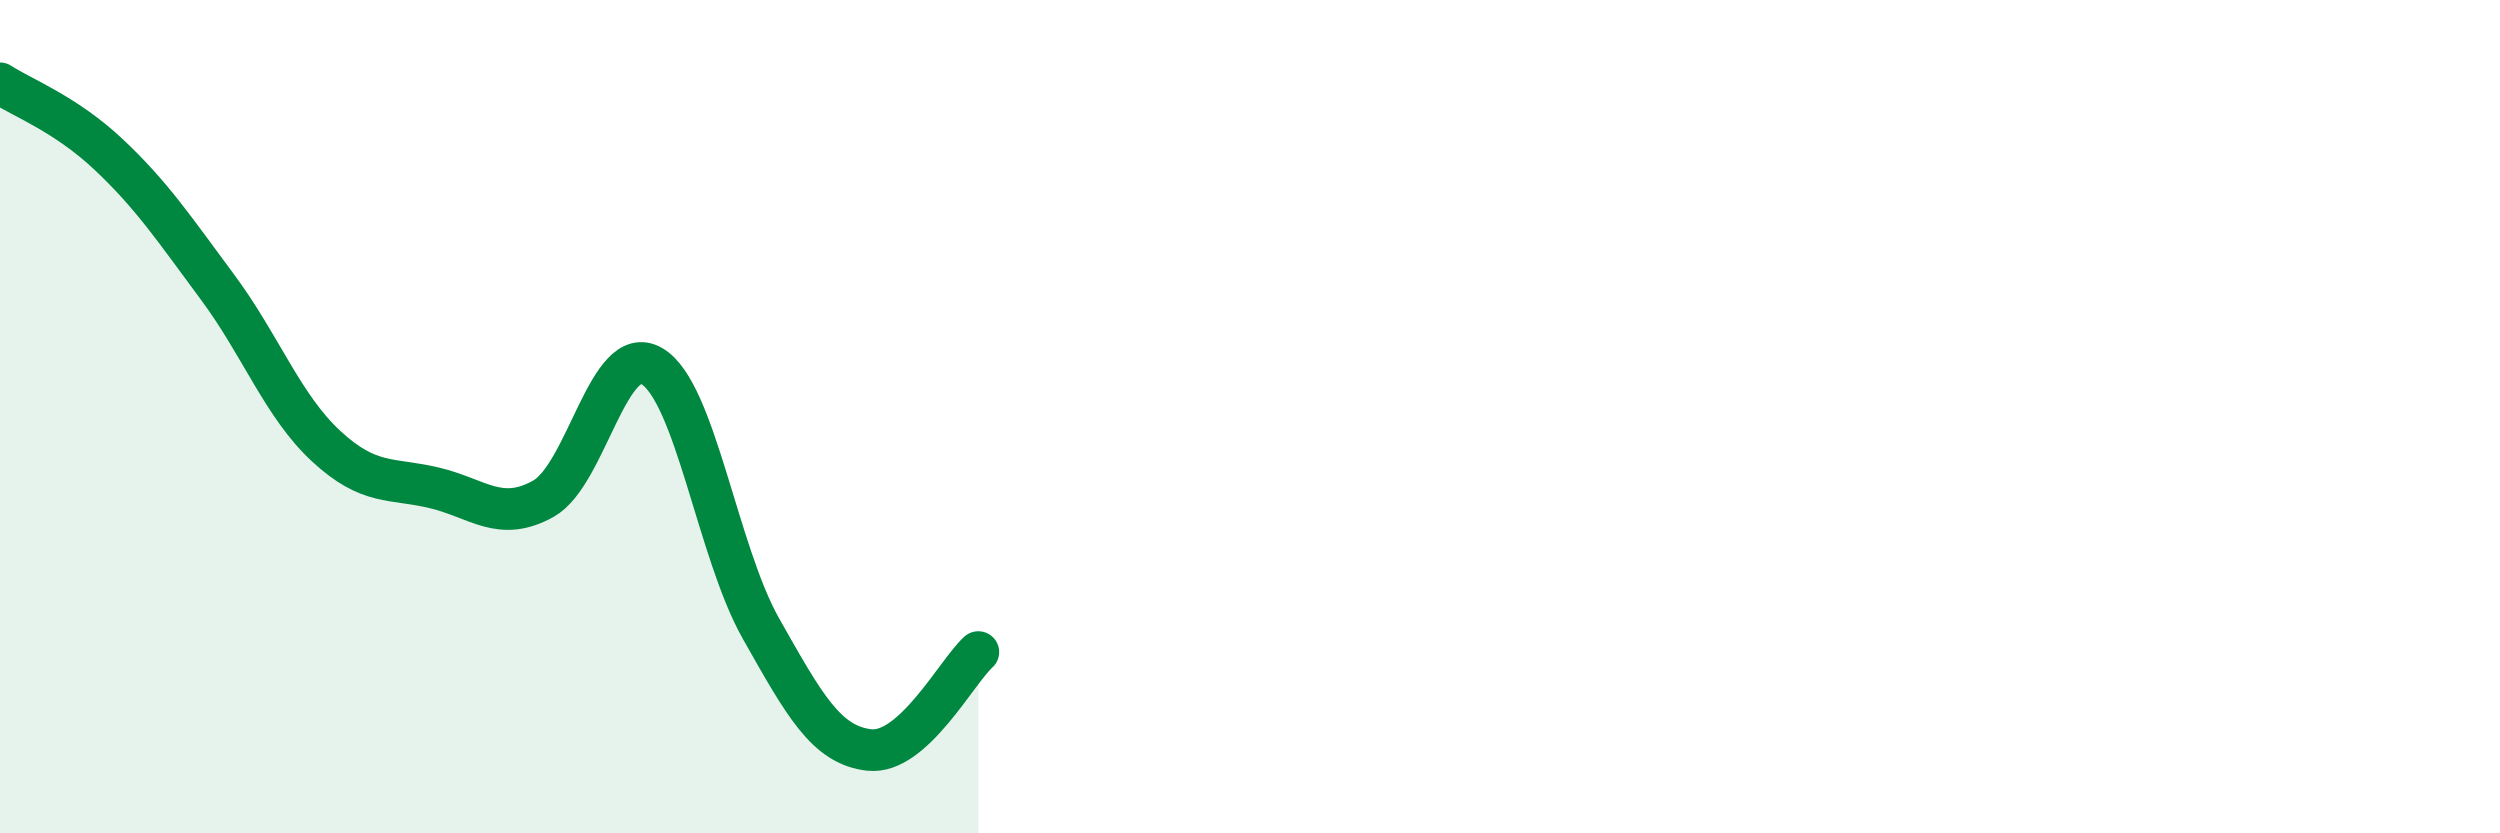
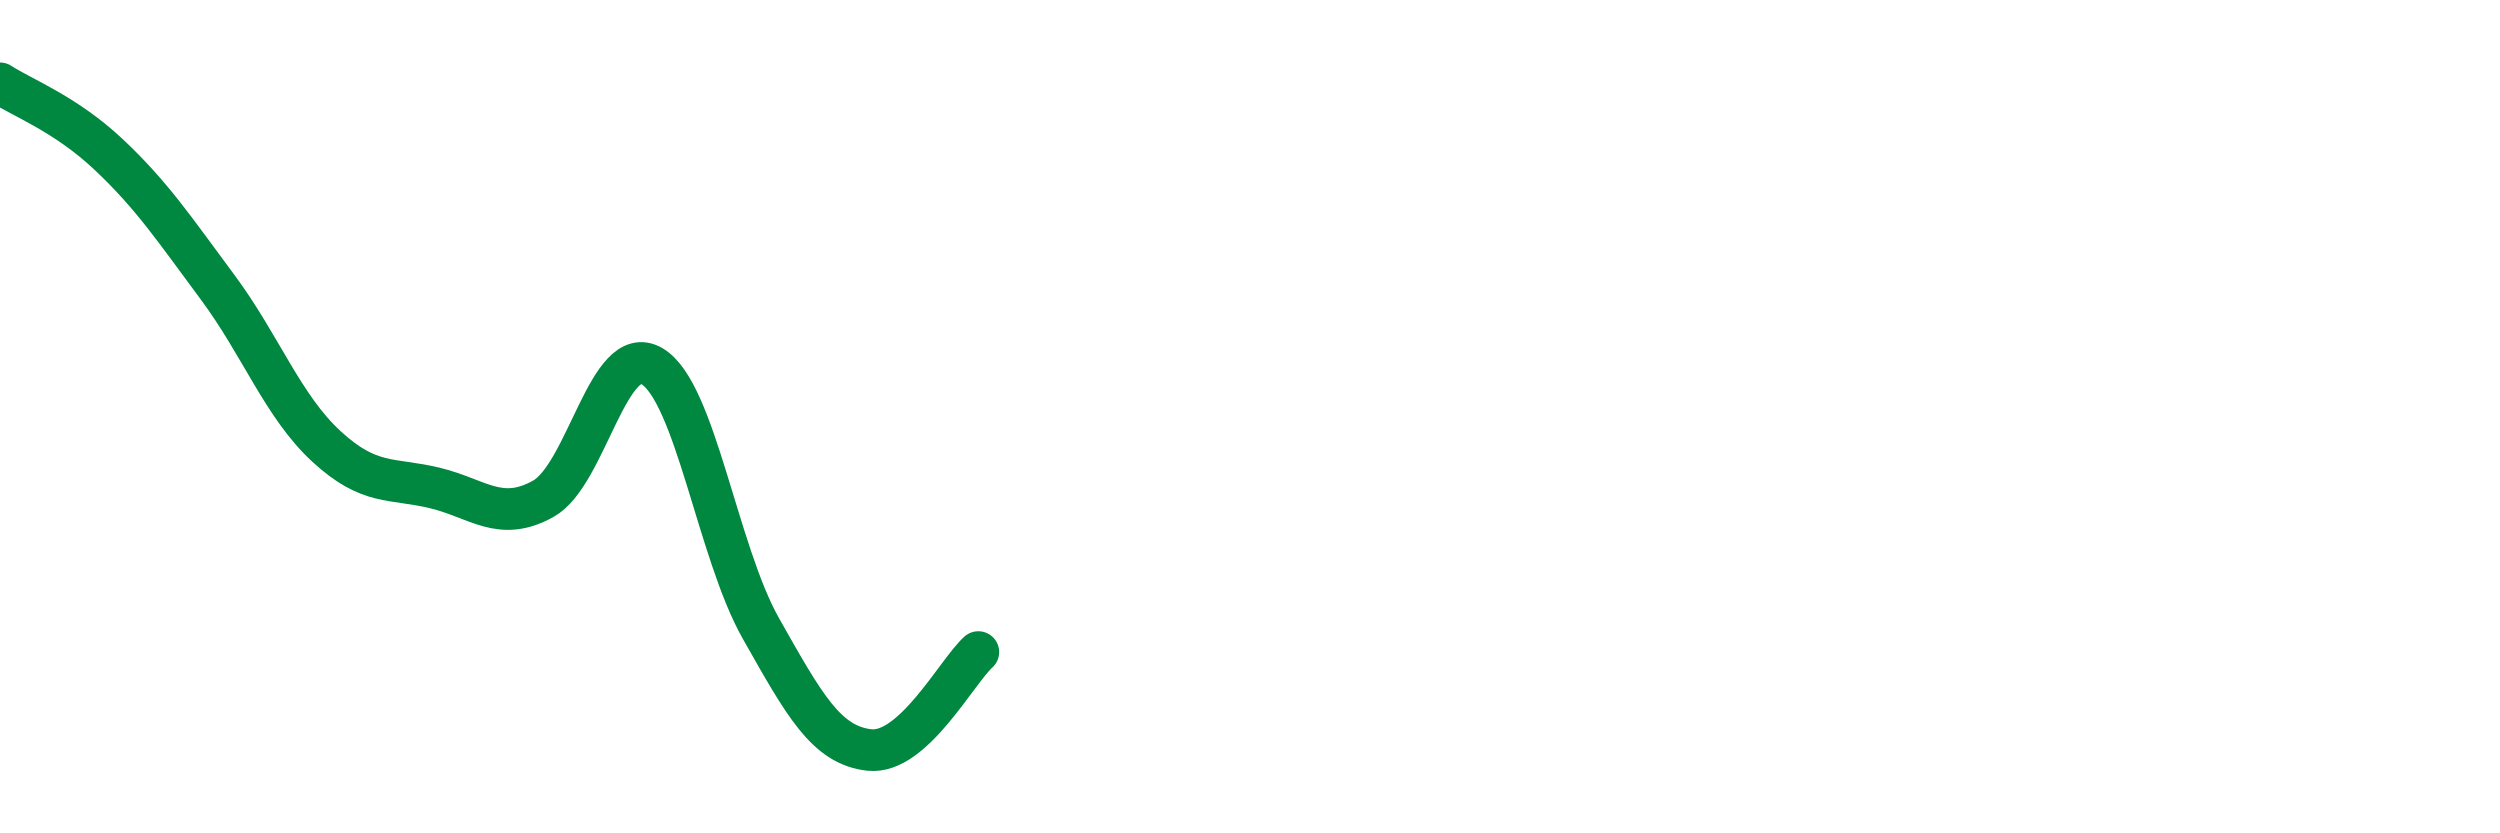
<svg xmlns="http://www.w3.org/2000/svg" width="60" height="20" viewBox="0 0 60 20">
-   <path d="M 0,2 C 0.52,2.34 1.57,2.73 2.61,3.71 C 3.65,4.69 4.18,5.49 5.22,6.89 C 6.26,8.29 6.79,9.75 7.83,10.71 C 8.87,11.67 9.39,11.46 10.43,11.71 C 11.47,11.96 12,12.55 13.04,11.97 C 14.08,11.39 14.61,8.17 15.65,8.79 C 16.69,9.41 17.22,13.24 18.26,15.08 C 19.3,16.92 19.83,17.89 20.87,18 C 21.91,18.11 22.96,16.12 23.48,15.65L23.48 20L0 20Z" fill="#008740" opacity="0.1" stroke-linecap="round" stroke-linejoin="round" />
  <path d="M 0,2 C 0.52,2.34 1.57,2.73 2.61,3.71 C 3.65,4.69 4.18,5.49 5.22,6.89 C 6.26,8.29 6.79,9.75 7.83,10.71 C 8.87,11.67 9.39,11.46 10.43,11.71 C 11.47,11.96 12,12.55 13.04,11.97 C 14.08,11.39 14.61,8.17 15.65,8.79 C 16.69,9.41 17.22,13.24 18.26,15.08 C 19.3,16.92 19.83,17.89 20.87,18 C 21.91,18.11 22.96,16.12 23.48,15.65" stroke="#008740" stroke-width="1" fill="none" stroke-linecap="round" stroke-linejoin="round" />
</svg>